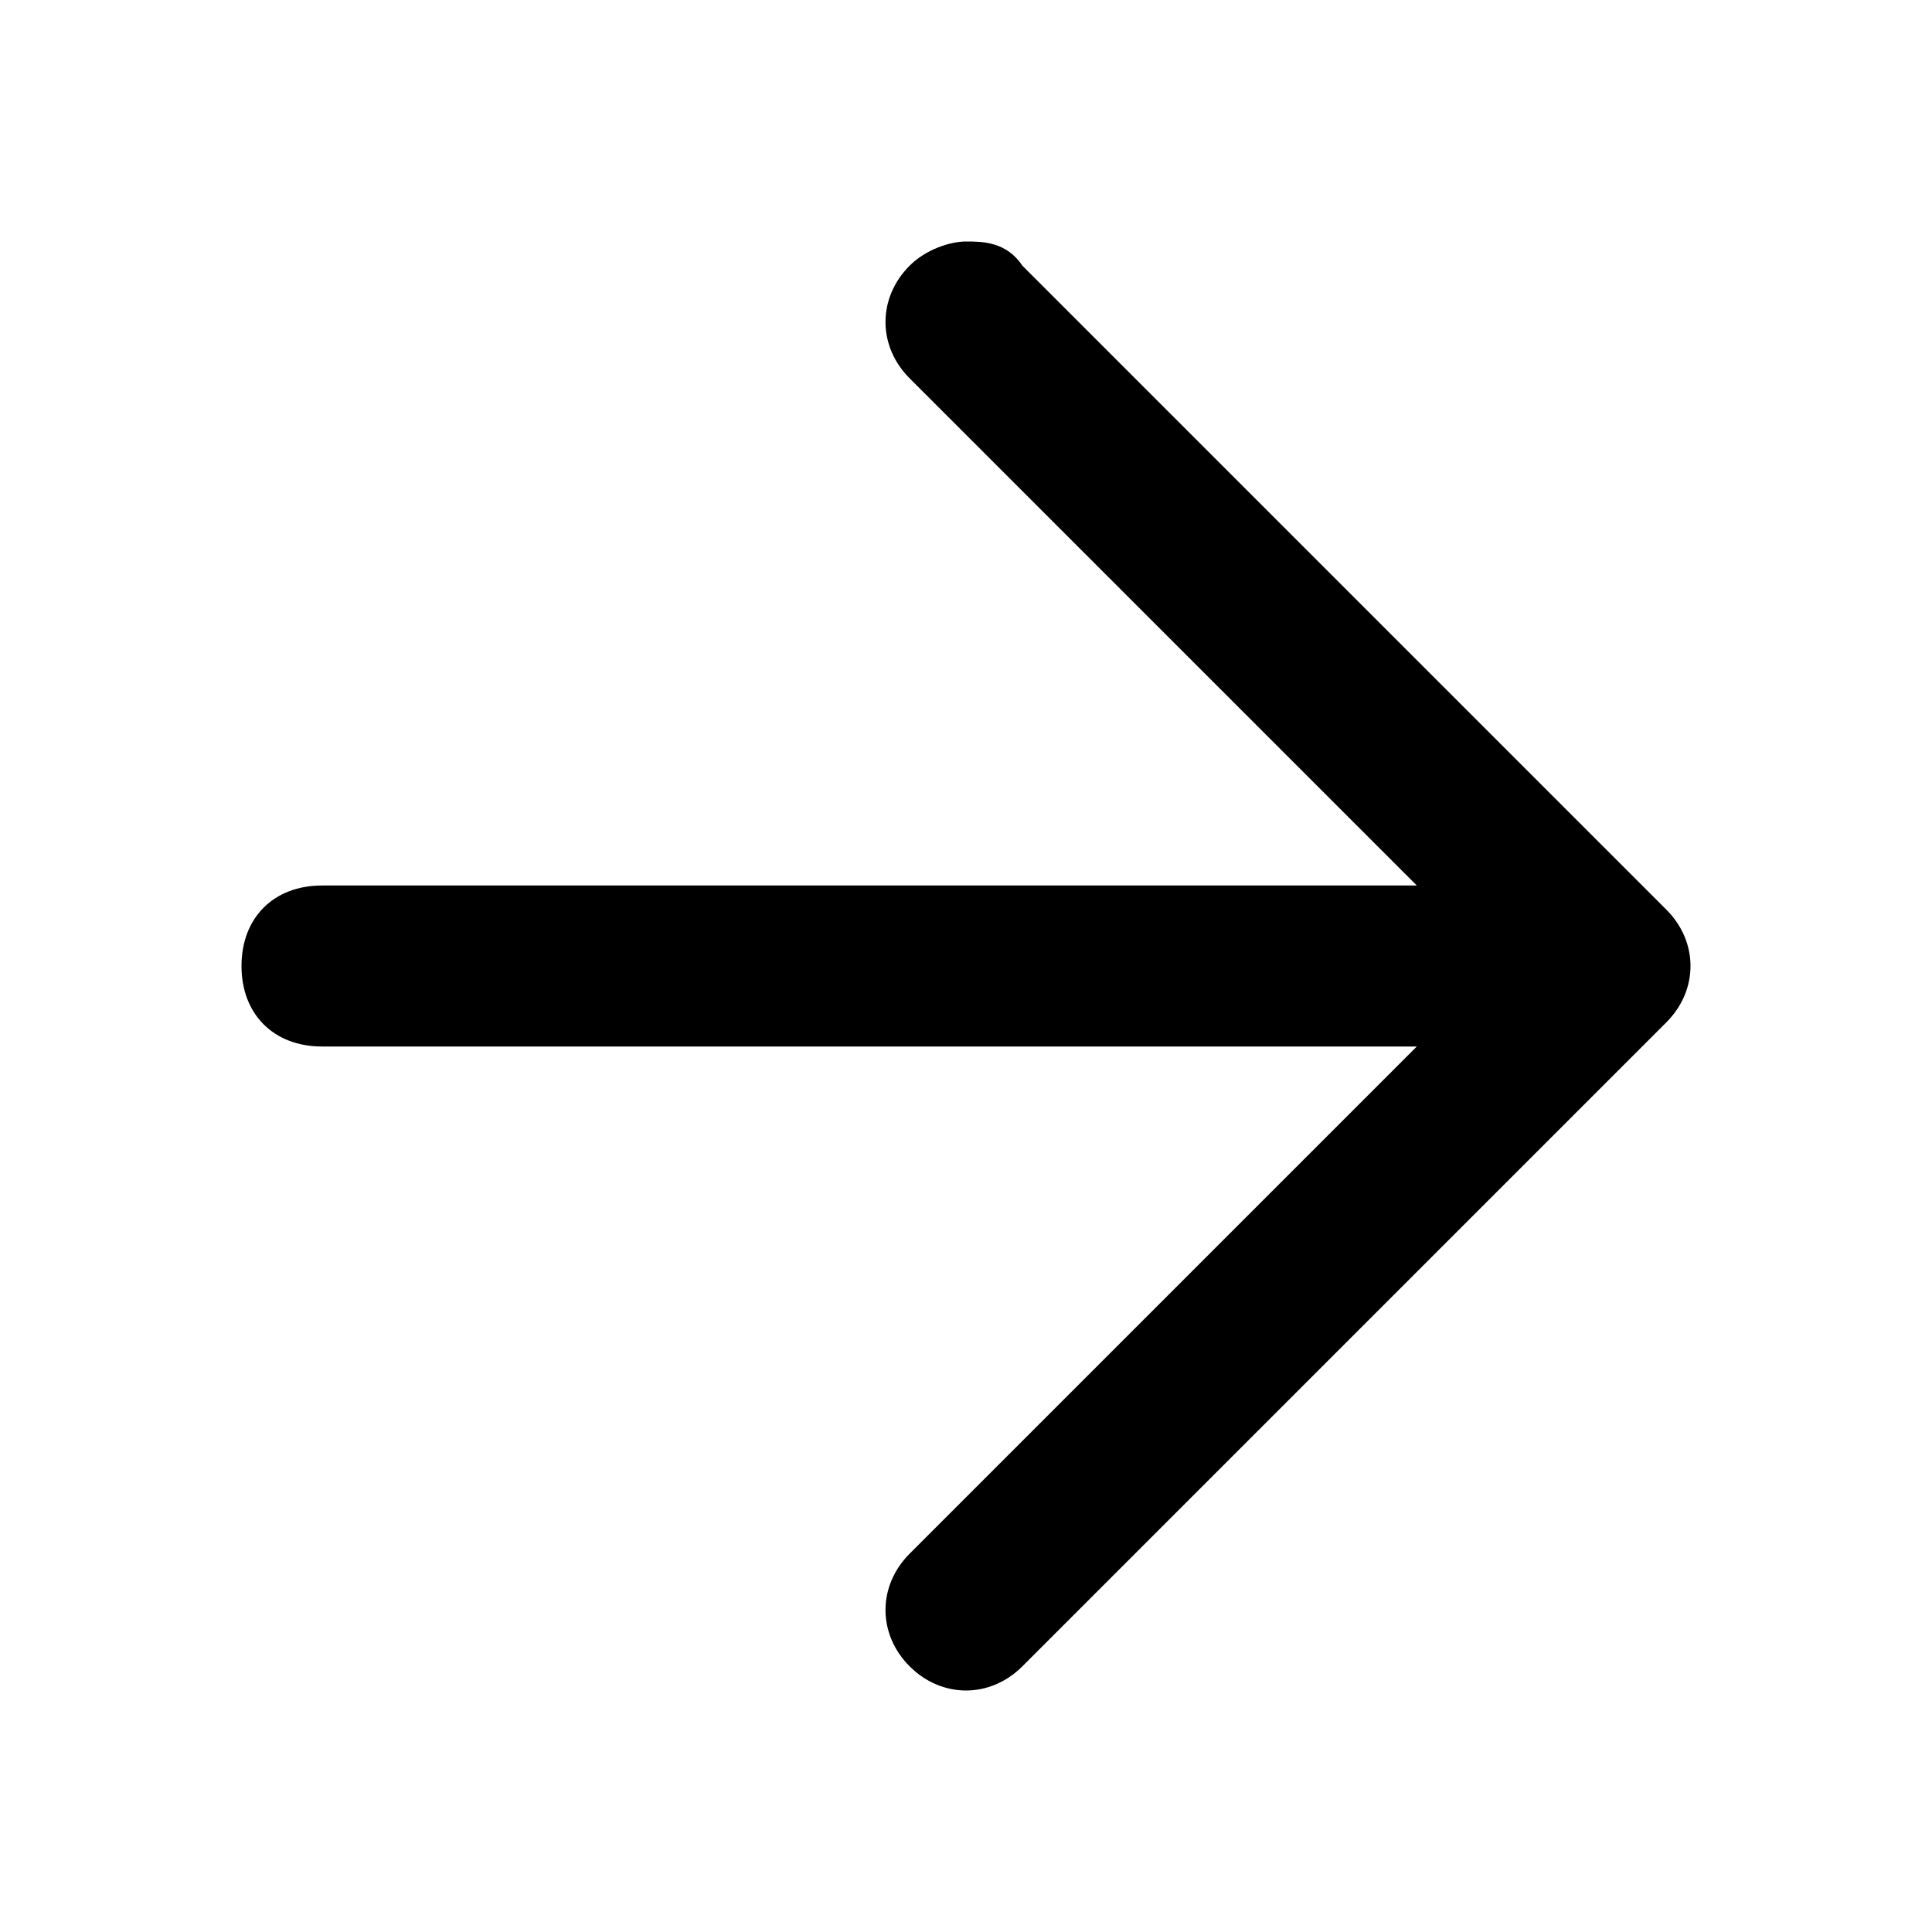
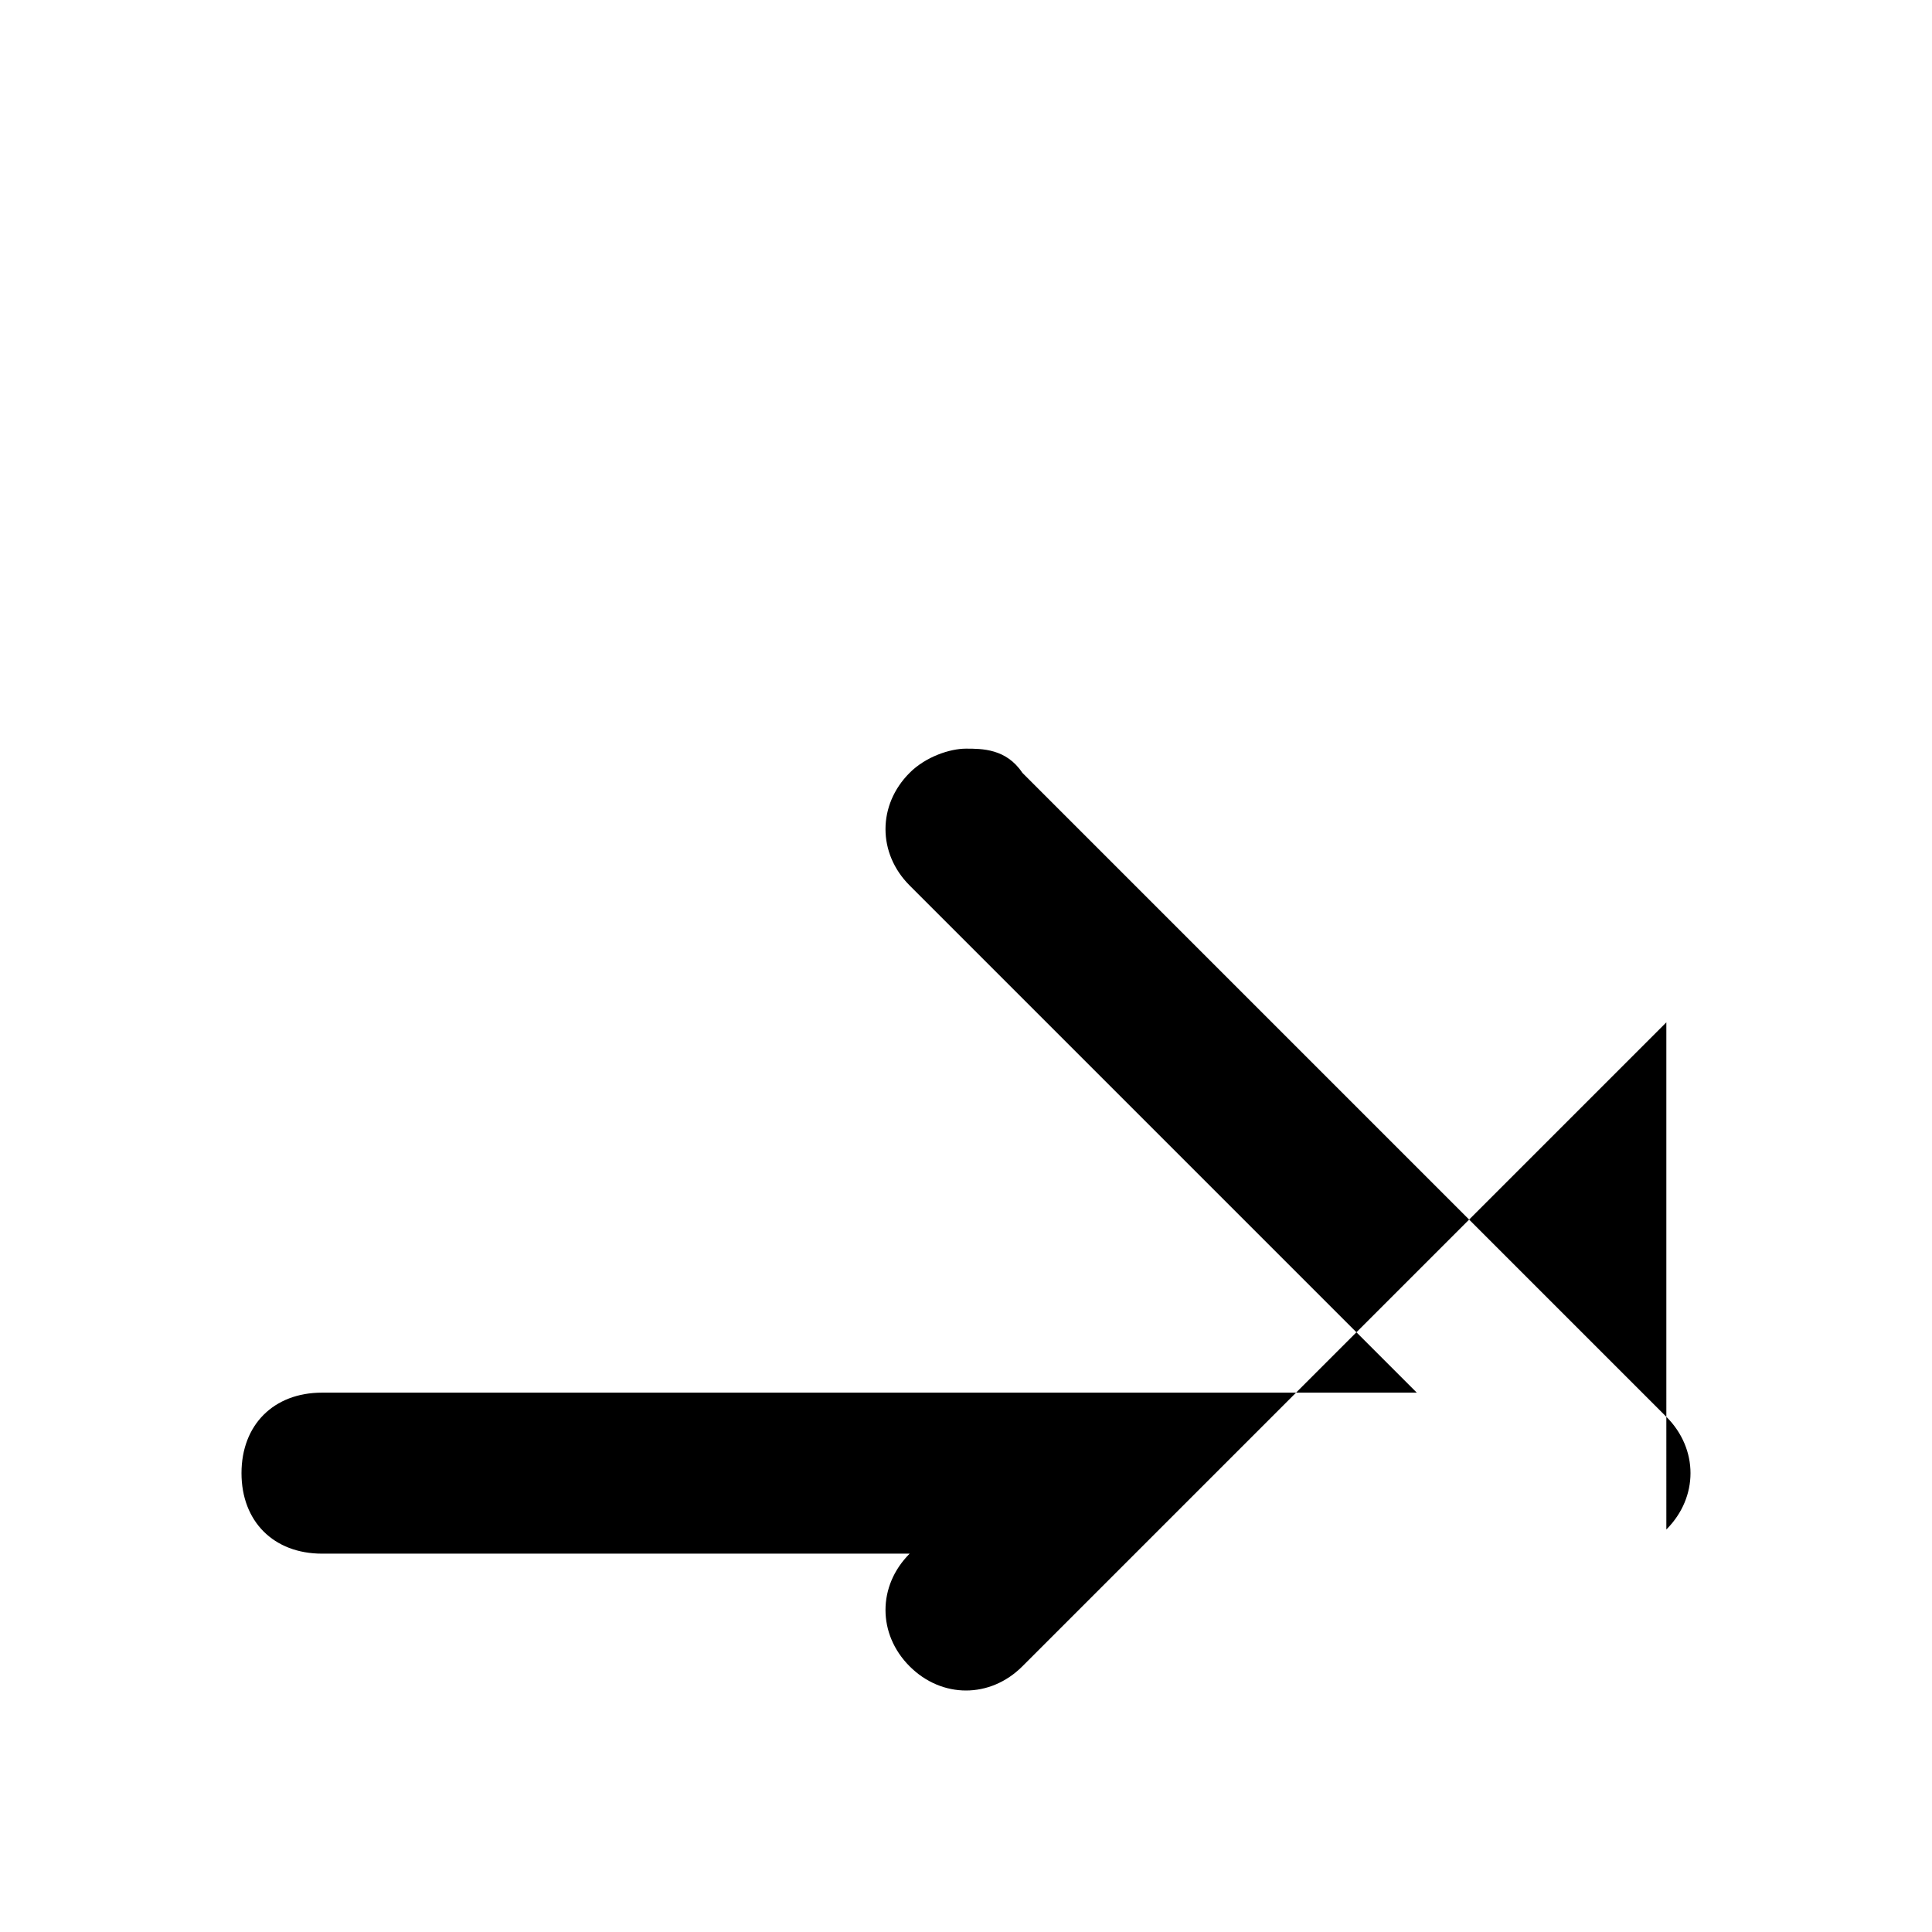
<svg xmlns="http://www.w3.org/2000/svg" id="a" version="1.1" viewBox="0 0 24 24">
-   <path d="M20.7,12.7l-8,8c-.4.4-1,.4-1.4,0s-.4-1,0-1.4l6.3-6.3H4c-.6,0-1-.4-1-1s.4-1,1-1h13.6l-6.3-6.3c-.4-.4-.4-1,0-1.4.2-.2.5-.3.7-.3s.5,0,.7.3l8,8c.4.4.4,1,0,1.4Z" />
+   <path d="M20.7,12.7l-8,8c-.4.4-1,.4-1.4,0s-.4-1,0-1.4H4c-.6,0-1-.4-1-1s.4-1,1-1h13.6l-6.3-6.3c-.4-.4-.4-1,0-1.4.2-.2.5-.3.7-.3s.5,0,.7.3l8,8c.4.4.4,1,0,1.4Z" />
</svg>